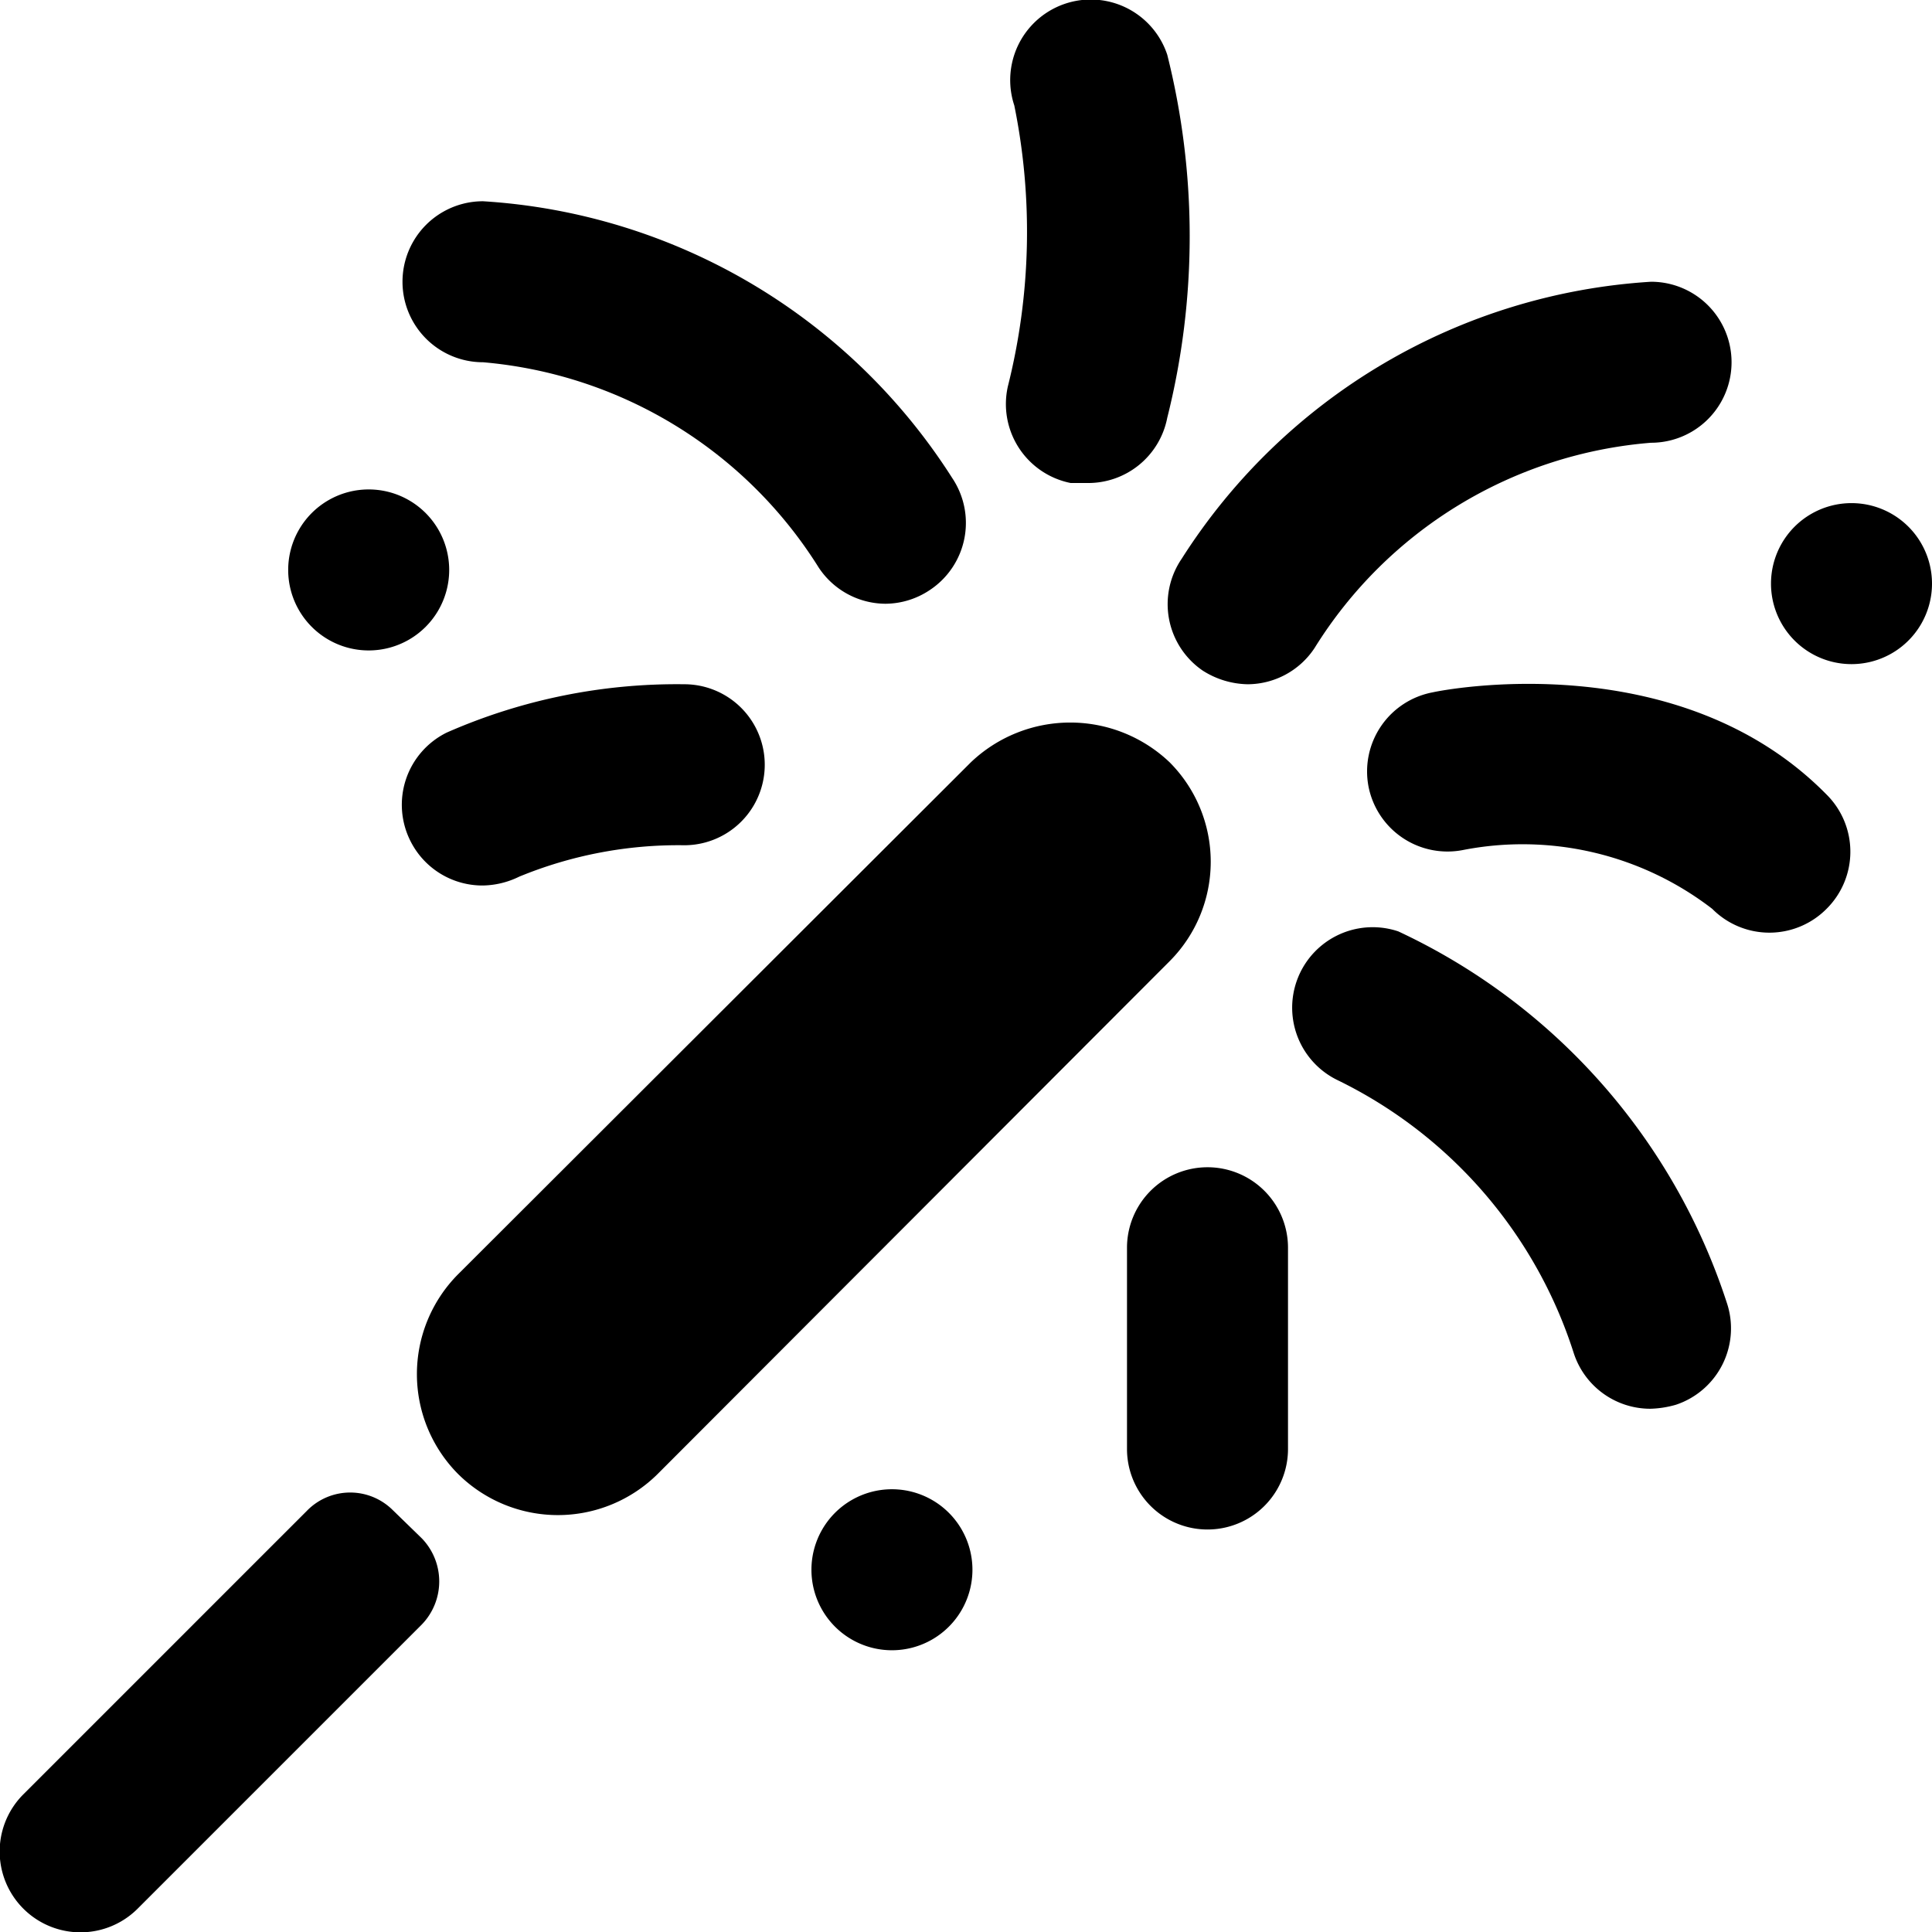
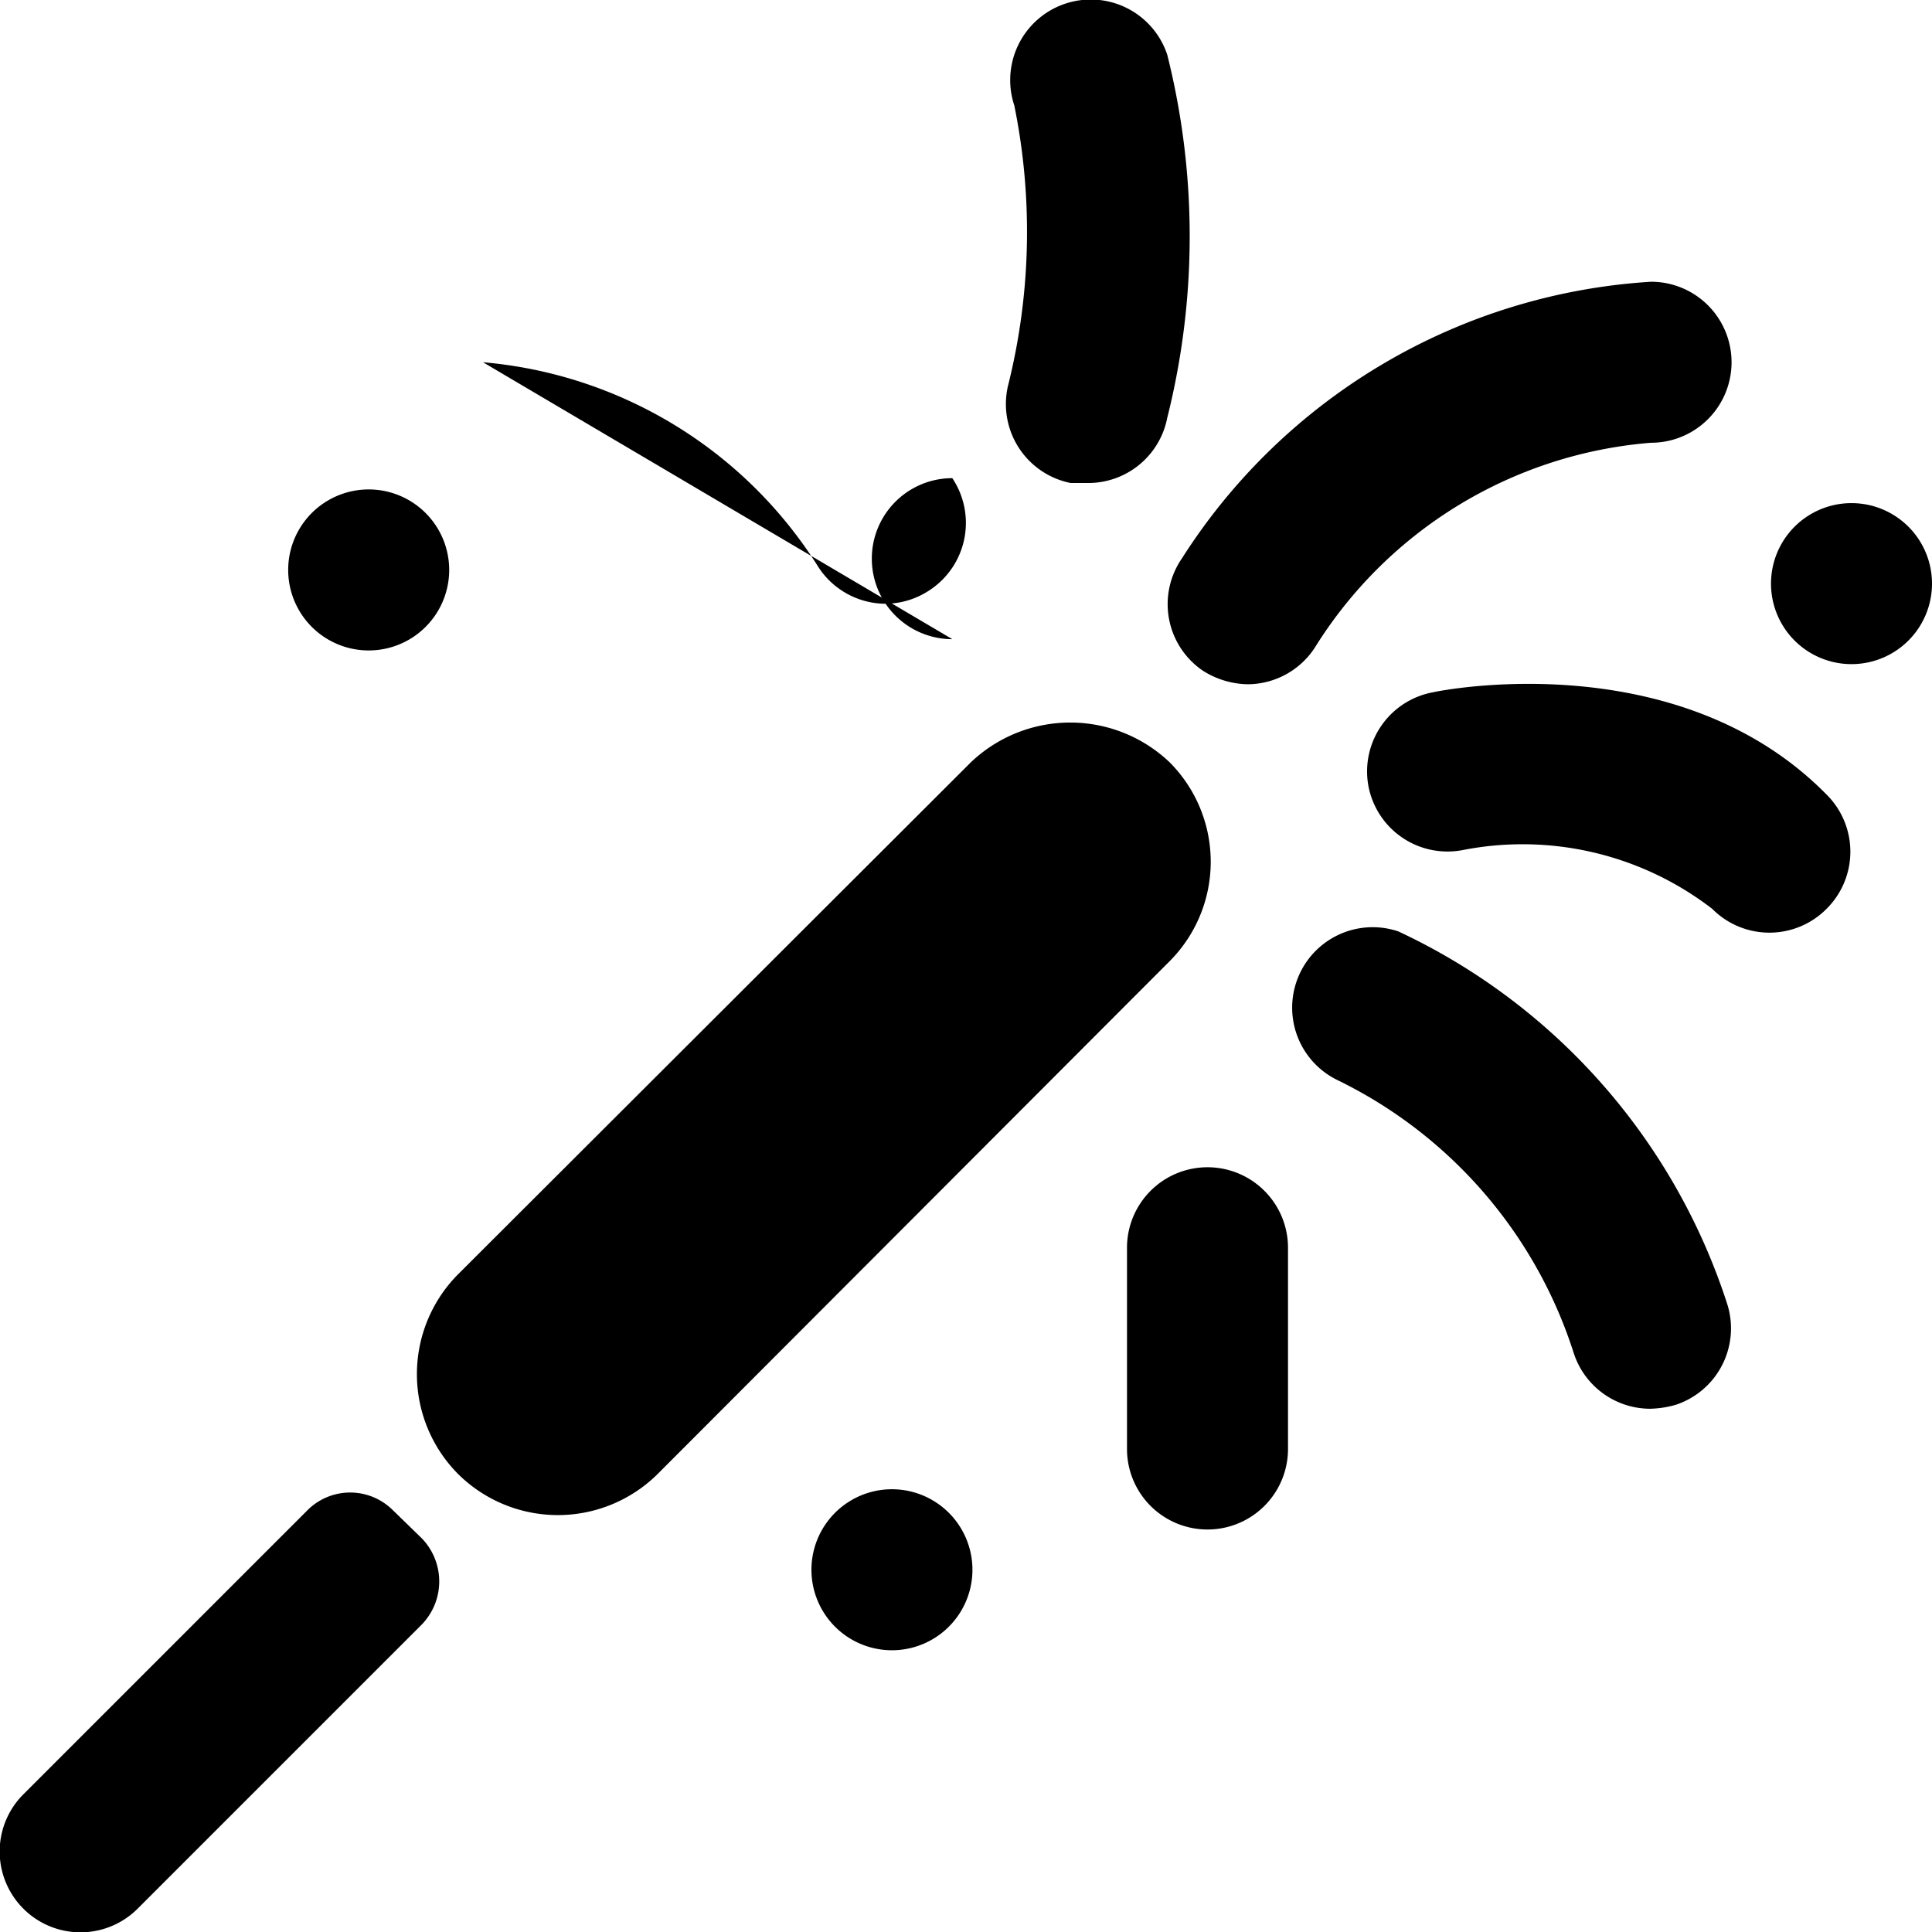
<svg xmlns="http://www.w3.org/2000/svg" viewBox="0 0 24 24">
  <g>
    <path d="M3.58 7.08a1 1 0 1 0 2 0 1 1 0 1 0 -2 0" fill="#000000" stroke-width="1" />
    <path d="M22 7.25a1 1 0 1 0 2 0 1 1 0 1 0 -2 0" fill="#000000" stroke-width="1" />
    <path d="M10.08 19.5a1 1 0 1 0 2 0 1 1 0 1 0 -2 0" fill="#000000" stroke-width="1" />
    <path d="M14.53 9.47a1.79 1.79 0 0 0 -2.47 0l-6.37 6.36a1.76 1.76 0 0 0 0 2.48 1.76 1.76 0 0 0 2.48 0l6.36 -6.37a1.75 1.75 0 0 0 0 -2.47Z" fill="#000000" stroke-width="1" />
-     <path d="M6 4.5a5.47 5.47 0 0 1 4.17 2.55 1 1 0 0 0 0.83 0.45 1 1 0 0 0 0.55 -0.17 1 1 0 0 0 0.28 -1.39A7.45 7.45 0 0 0 6 2.5a1 1 0 0 0 0 2Z" fill="#000000" stroke-width="1" />
+     <path d="M6 4.5a5.47 5.47 0 0 1 4.17 2.55 1 1 0 0 0 0.83 0.45 1 1 0 0 0 0.55 -0.17 1 1 0 0 0 0.28 -1.39a1 1 0 0 0 0 2Z" fill="#000000" stroke-width="1" />
    <path d="M14.94 8.33a1.07 1.07 0 0 0 0.56 0.17 1 1 0 0 0 0.83 -0.45 5.43 5.43 0 0 1 4.18 -2.55 1 1 0 0 0 0 -2 7.45 7.45 0 0 0 -5.83 3.44 1 1 0 0 0 0.26 1.39Z" fill="#000000" stroke-width="1" />
    <path d="M12.52 4.8A1 1 0 0 0 13.3 6l0.2 0a1 1 0 0 0 1 -0.81 9.26 9.26 0 0 0 0 -4.51 1 1 0 0 0 -1.9 0.63 7.87 7.87 0 0 1 -0.08 3.49Z" fill="#000000" stroke-width="1" />
    <path d="M17.8 8.6a1 1 0 0 0 -0.8 1.17 1 1 0 0 0 1.17 0.79 3.86 3.86 0 0 1 3.1 0.73 1 1 0 0 0 1.42 0 1 1 0 0 0 0 -1.42C20.85 8 17.93 8.57 17.8 8.6Z" fill="#000000" stroke-width="1" />
    <path d="M17.37 11.57a1 1 0 0 0 -0.75 1.85 5.7 5.7 0 0 1 2.93 3.39 1 1 0 0 0 0.95 0.69 1.25 1.25 0 0 0 0.32 -0.05 1 1 0 0 0 0.63 -1.27 7.73 7.73 0 0 0 -4.08 -4.61Z" fill="#000000" stroke-width="1" />
    <path d="M15 14.5a1 1 0 0 0 -1 1V18a1 1 0 0 0 2 0v-2.5a1 1 0 0 0 -1 -1Z" fill="#000000" stroke-width="1" />
-     <path d="M5.55 9.1a1 1 0 0 0 -0.45 1.35A1 1 0 0 0 6 11a1.06 1.06 0 0 0 0.45 -0.11 5.19 5.19 0 0 1 2.05 -0.39 1 1 0 0 0 0 -2 7.1 7.1 0 0 0 -2.95 0.6Z" fill="#000000" stroke-width="1" />
    <path d="M4.88 18.76a0.75 0.75 0 0 0 -1.06 0L0.29 22.29a1 1 0 0 0 1.42 1.42l3.53 -3.53a0.77 0.77 0 0 0 0 -1.07Z" fill="#000000" stroke-width="1" />
  </g>
</svg>